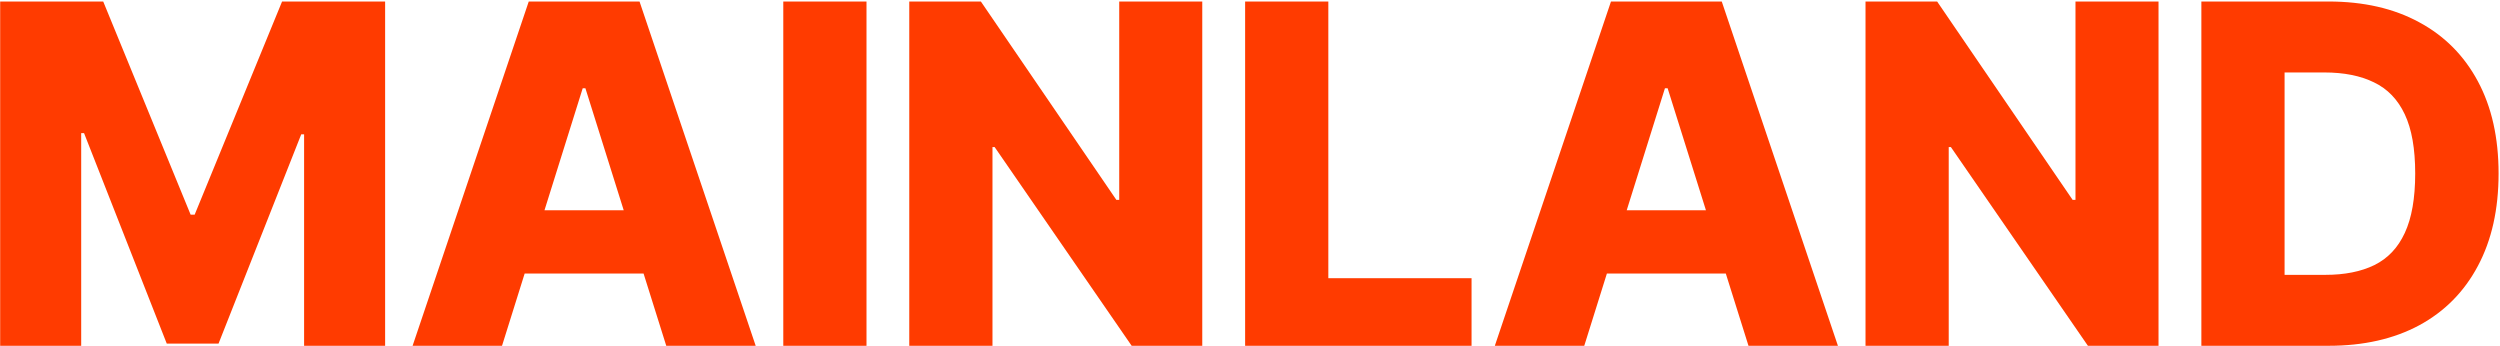
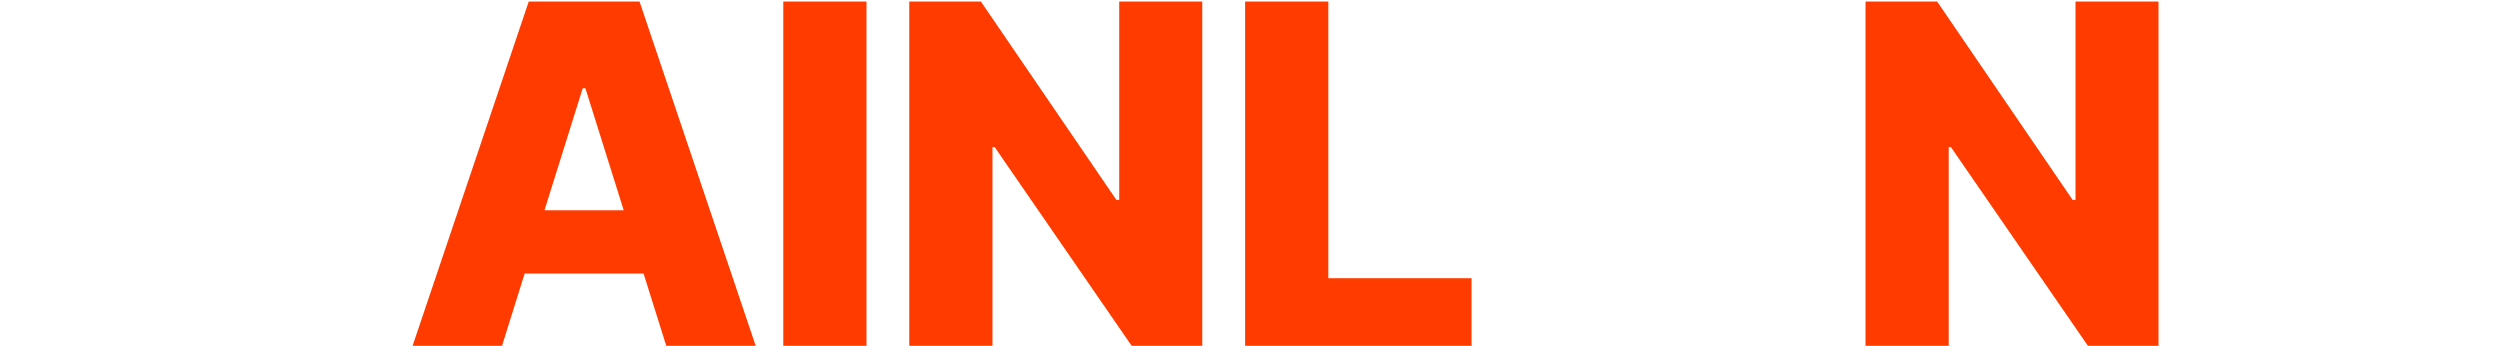
<svg xmlns="http://www.w3.org/2000/svg" width="1352" height="187" viewBox="0 0 1352 187" fill="none">
-   <path d="M1259.32 187H1190.5V0.818H1259.23C1278.2 0.818 1294.53 4.546 1308.23 12C1321.99 19.394 1332.59 30.061 1340.05 44C1347.5 57.879 1351.23 74.485 1351.23 93.818C1351.23 113.212 1347.5 129.879 1340.05 143.818C1332.65 157.758 1322.08 168.455 1308.32 175.909C1294.56 183.303 1278.23 187 1259.32 187ZM1235.5 148.637H1257.59C1268.02 148.637 1276.83 146.879 1284.05 143.364C1291.32 139.788 1296.8 134 1300.5 126C1304.26 117.94 1306.14 107.212 1306.14 93.818C1306.14 80.424 1304.26 69.758 1300.5 61.818C1296.74 53.818 1291.2 48.061 1283.86 44.546C1276.59 40.97 1267.62 39.182 1256.96 39.182H1235.5V148.637Z" fill="#FF3B00" />
  <path d="M1167.33 0.818V187H1129.14L1055.05 79.546H1053.87V187H1008.87V0.818H1047.6L1120.87 108.091H1122.42V0.818H1167.33Z" fill="#FF3B00" />
-   <path d="M856.764 187H808.4L871.218 0.818H931.127L993.945 187H945.582L901.855 47.727H900.4L856.764 187ZM850.309 113.727H951.4V147.909H850.309V113.727Z" fill="#FF3B00" />
  <path d="M673.361 187V0.818H718.361V150.455H795.816V187H673.361Z" fill="#FF3B00" />
  <path d="M650.186 0.818V187H612.004L537.913 79.546H536.731V187H491.731V0.818H530.458L603.731 108.091H605.276V0.818H650.186Z" fill="#FF3B00" />
  <path d="M468.601 0.818V187H423.601V0.818H468.601Z" fill="#FF3B00" />
  <path d="M271.494 187H223.13L285.948 0.818H345.857L408.675 187H360.312L316.585 47.727H315.13L271.494 187ZM265.039 113.727H366.13V147.909H265.039V113.727Z" fill="#FF3B00" />
-   <path d="M0.091 0.818H55.818L103.091 116.091H105.273L152.545 0.818H208.273V187H164.455V72.636H162.909L118.182 185.818H90.182L45.455 72H43.909V187H0.091V0.818Z" fill="#FF3B00" />
</svg>